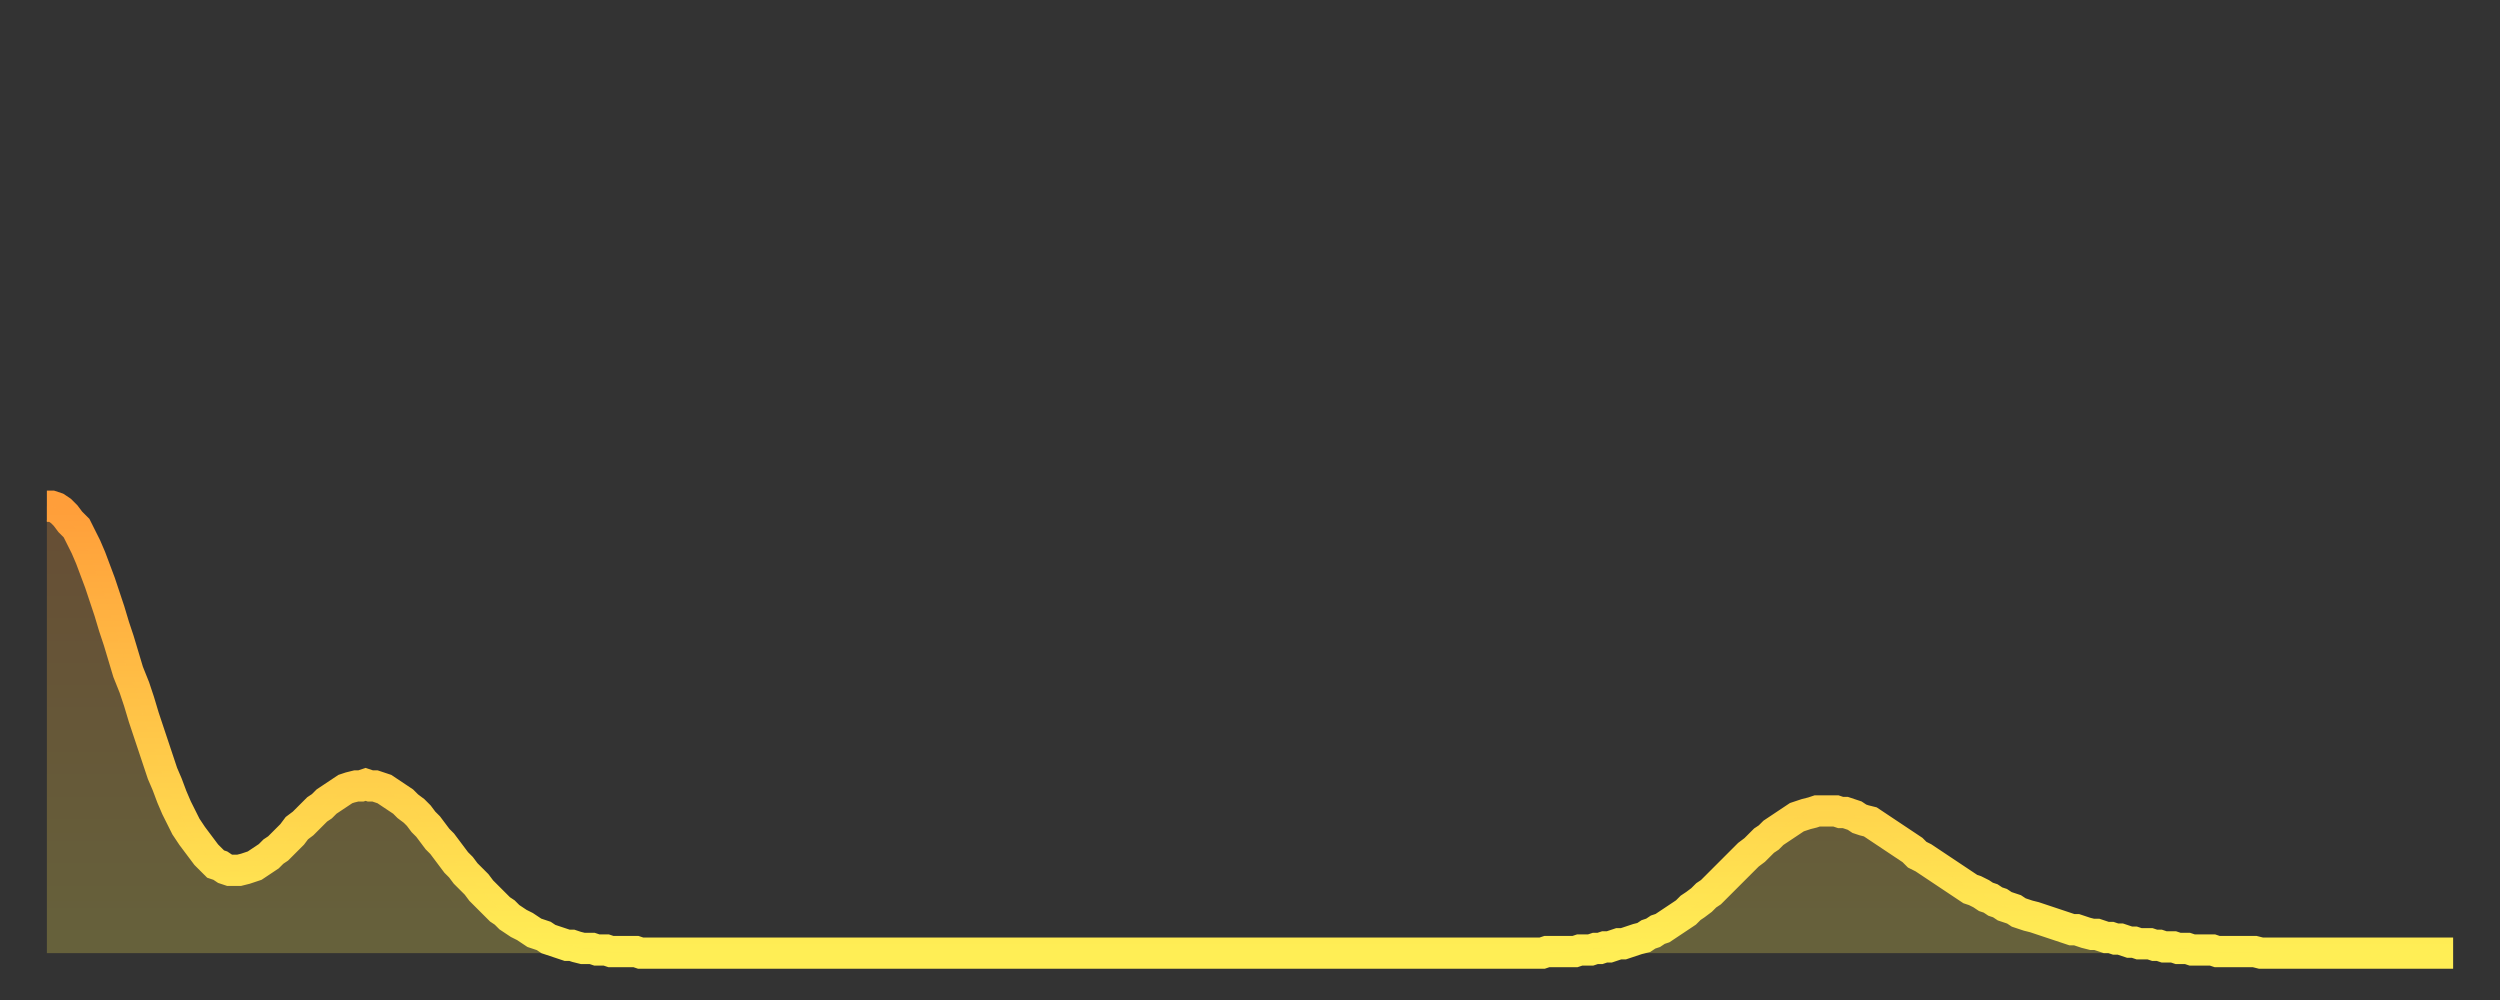
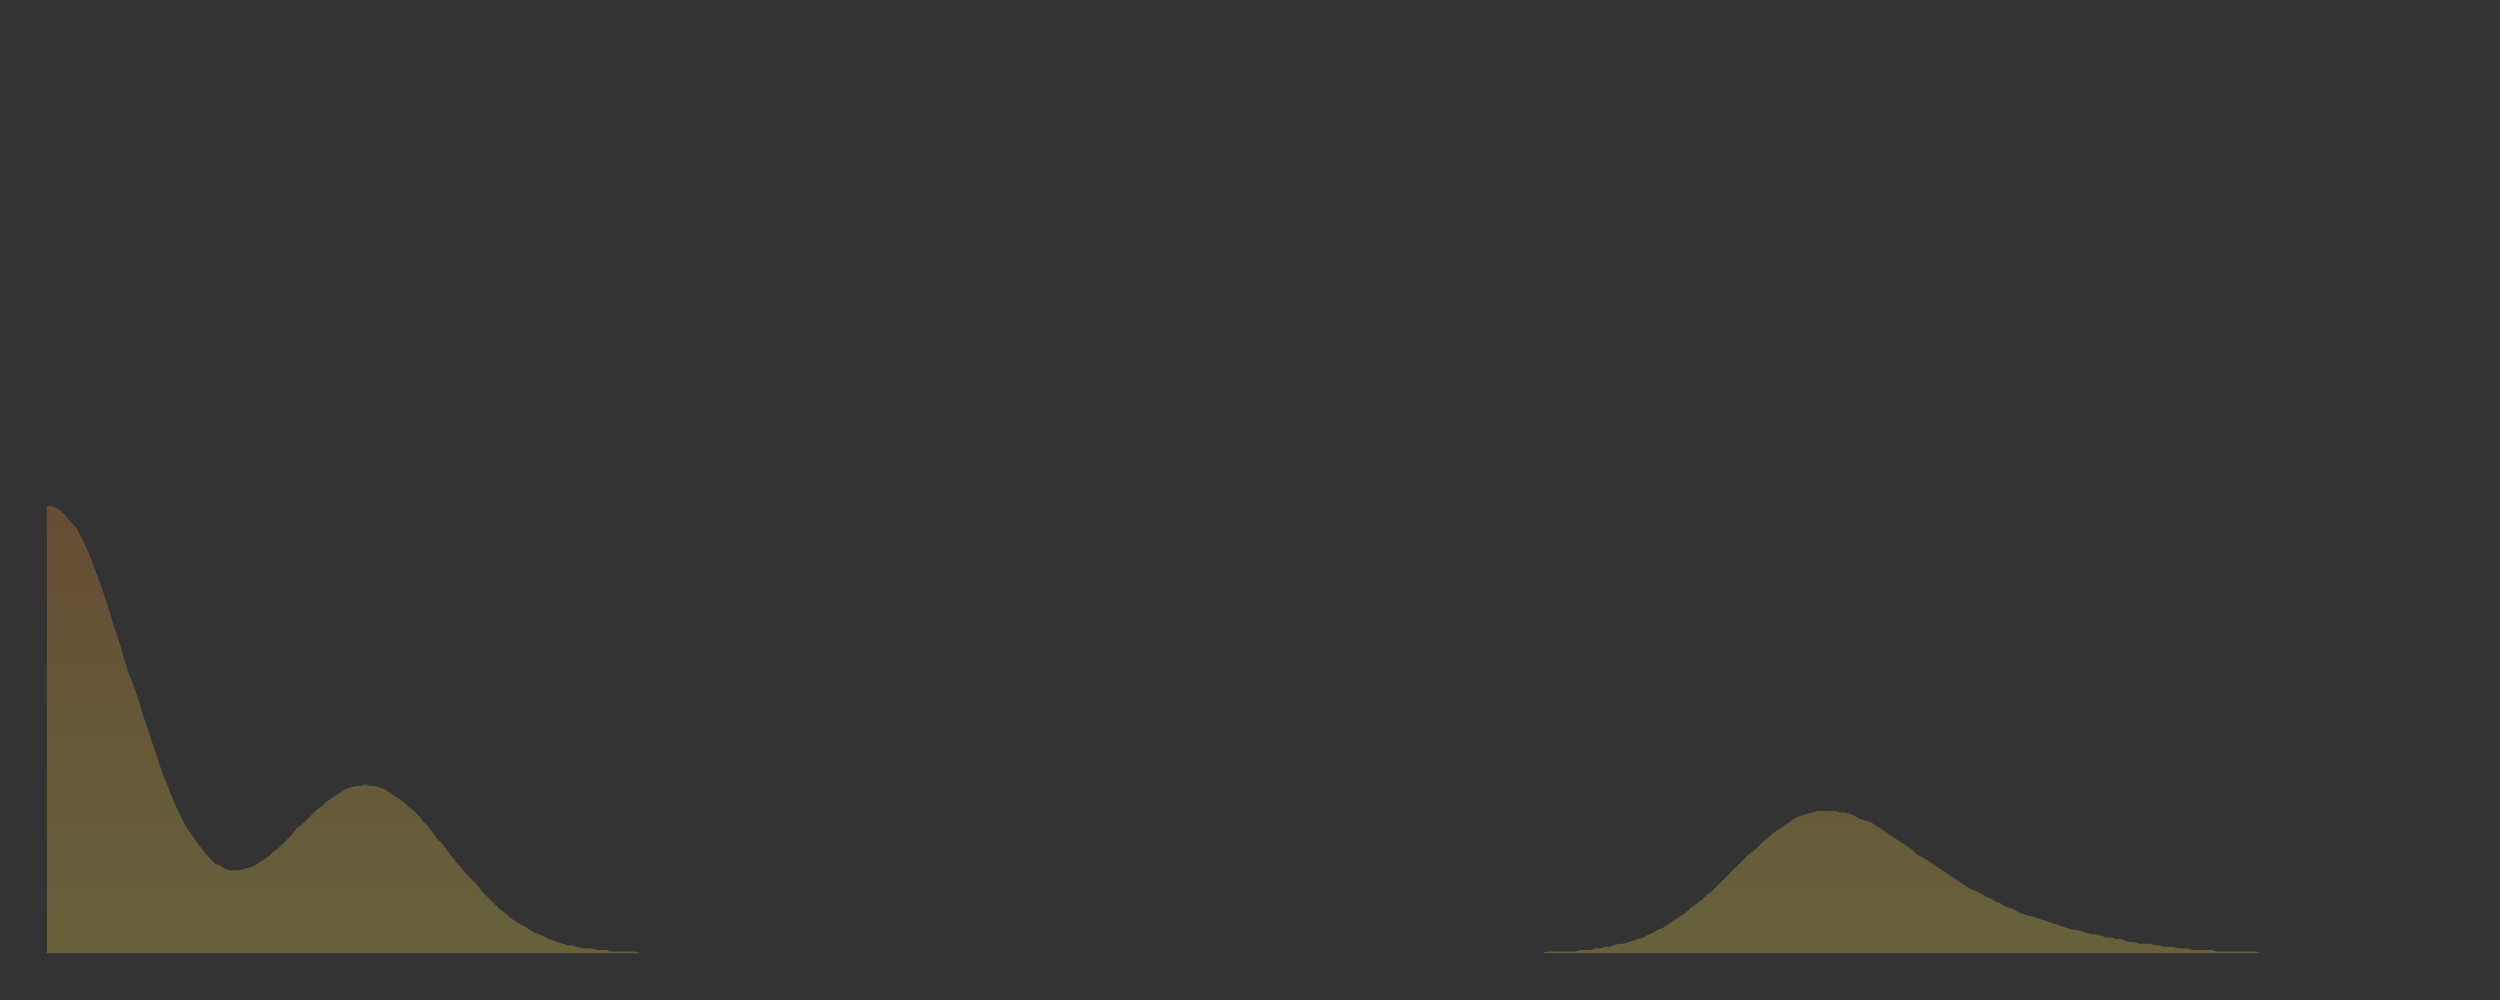
<svg xmlns="http://www.w3.org/2000/svg" baseProfile="full" height="64" version="1.1" width="160">
  <rect width="100%" height="100%" fill="#333333" stroke="none" />
  <defs>
    <linearGradient id="id2139558" x1="0" x2="0" y1="0" y2="1">
      <stop offset="0%" stop-color="#ff9e3a" />
      <stop offset="50%" stop-color="#ffc648" />
      <stop offset="100%" stop-color="#ffee55" />
    </linearGradient>
  </defs>
  <g transform="translate(3,3)">
    <g>
-       <path d="M 0.0 29.4 0.3 29.4 0.6 29.5 0.9 29.7 1.2 30.0 1.5 30.4 1.9 30.8 2.2 31.4 2.5 32.0 2.8 32.7 3.1 33.5 3.4 34.3 3.7 35.2 4.0 36.1 4.3 37.1 4.6 38.0 4.9 39.0 5.2 40.0 5.6 41.0 5.9 41.9 6.2 42.9 6.5 43.8 6.8 44.7 7.1 45.6 7.4 46.5 7.7 47.2 8.0 48.0 8.3 48.7 8.6 49.3 8.9 49.9 9.3 50.5 9.6 50.9 9.9 51.3 10.2 51.7 10.5 52.0 10.8 52.3 11.1 52.4 11.4 52.6 11.7 52.7 12.0 52.7 12.3 52.7 12.7 52.6 13.0 52.5 13.3 52.4 13.6 52.2 13.9 52.0 14.2 51.8 14.5 51.5 14.8 51.3 15.1 51.0 15.4 50.7 15.7 50.4 16.0 50.0 16.4 49.7 16.7 49.4 17.0 49.1 17.3 48.8 17.6 48.6 17.9 48.3 18.2 48.1 18.5 47.9 18.8 47.7 19.1 47.5 19.4 47.4 19.8 47.3 20.1 47.3 20.4 47.2 20.7 47.3 21.0 47.3 21.3 47.4 21.6 47.5 21.9 47.7 22.2 47.9 22.5 48.1 22.8 48.3 23.1 48.6 23.5 48.9 23.8 49.2 24.1 49.6 24.4 49.9 24.7 50.3 25.0 50.7 25.3 51.0 25.6 51.4 25.9 51.8 26.2 52.2 26.5 52.5 26.8 52.9 27.2 53.3 27.5 53.6 27.8 54.0 28.1 54.3 28.4 54.6 28.7 54.9 29.0 55.2 29.3 55.4 29.6 55.7 29.9 55.9 30.2 56.1 30.6 56.3 30.9 56.5 31.2 56.7 31.5 56.8 31.8 56.9 32.1 57.1 32.4 57.2 32.7 57.3 33.0 57.4 33.3 57.5 33.6 57.5 33.9 57.6 34.3 57.7 34.6 57.7 34.9 57.7 35.2 57.8 35.5 57.8 35.8 57.8 36.1 57.9 36.4 57.9 36.7 57.9 37.0 57.9 37.3 57.9 37.7 57.9 38.0 58.0 38.3 58.0 38.6 58.0 38.9 58.0 39.2 58.0 39.5 58.0 39.8 58.0 40.1 58.0 40.4 58.0 40.7 58.0 41.0 58.0 41.4 58.0 41.7 58.0 42.0 58.0 42.3 58.0 42.6 58.0 42.9 58.0 43.2 58.0 43.5 58.0 43.8 58.0 44.1 58.0 44.4 58.0 44.7 58.0 45.1 58.0 45.4 58.0 45.7 58.0 46.0 58.0 46.3 58.0 46.6 58.0 46.9 58.0 47.2 58.0 47.5 58.0 47.8 58.0 48.1 58.0 48.5 58.0 48.8 58.0 49.1 58.0 49.4 58.0 49.7 58.0 50.0 58.0 50.3 58.0 50.6 58.0 50.9 58.0 51.2 58.0 51.5 58.0 51.8 58.0 52.2 58.0 52.5 58.0 52.8 58.0 53.1 58.0 53.4 58.0 53.7 58.0 54.0 58.0 54.3 58.0 54.6 58.0 54.9 58.0 55.2 58.0 55.6 58.0 55.9 58.0 56.2 58.0 56.5 58.0 56.8 58.0 57.1 58.0 57.4 58.0 57.7 58.0 58.0 58.0 58.3 58.0 58.6 58.0 58.9 58.0 59.3 58.0 59.6 58.0 59.9 58.0 60.2 58.0 60.5 58.0 60.8 58.0 61.1 58.0 61.4 58.0 61.7 58.0 62.0 58.0 62.3 58.0 62.6 58.0 63.0 58.0 63.3 58.0 63.6 58.0 63.9 58.0 64.2 58.0 64.5 58.0 64.8 58.0 65.1 58.0 65.4 58.0 65.7 58.0 66.0 58.0 66.4 58.0 66.7 58.0 67.0 58.0 67.3 58.0 67.6 58.0 67.9 58.0 68.2 58.0 68.5 58.0 68.8 58.0 69.1 58.0 69.4 58.0 69.7 58.0 70.1 58.0 70.4 58.0 70.7 58.0 71.0 58.0 71.3 58.0 71.6 58.0 71.9 58.0 72.2 58.0 72.5 58.0 72.8 58.0 73.1 58.0 73.5 58.0 73.8 58.0 74.1 58.0 74.4 58.0 74.7 58.0 75.0 58.0 75.3 58.0 75.6 58.0 75.9 58.0 76.2 58.0 76.5 58.0 76.8 58.0 77.2 58.0 77.5 58.0 77.8 58.0 78.1 58.0 78.4 58.0 78.7 58.0 79.0 58.0 79.3 58.0 79.6 58.0 79.9 58.0 80.2 58.0 80.5 58.0 80.9 58.0 81.2 58.0 81.5 58.0 81.8 58.0 82.1 58.0 82.4 58.0 82.7 58.0 83.0 58.0 83.3 58.0 83.6 58.0 83.9 58.0 84.3 58.0 84.6 58.0 84.9 58.0 85.2 58.0 85.5 58.0 85.8 58.0 86.1 58.0 86.4 58.0 86.7 58.0 87.0 58.0 87.3 58.0 87.6 58.0 88.0 58.0 88.3 58.0 88.6 58.0 88.9 58.0 89.2 58.0 89.5 58.0 89.8 58.0 90.1 58.0 90.4 58.0 90.7 58.0 91.0 58.0 91.4 58.0 91.7 58.0 92.0 58.0 92.3 58.0 92.6 58.0 92.9 58.0 93.2 58.0 93.5 58.0 93.8 58.0 94.1 58.0 94.4 58.0 94.7 58.0 95.1 58.0 95.4 58.0 95.7 58.0 96.0 57.9 96.3 57.9 96.6 57.9 96.9 57.9 97.2 57.9 97.5 57.9 97.8 57.9 98.1 57.8 98.4 57.8 98.8 57.8 99.1 57.7 99.4 57.7 99.7 57.6 100.0 57.6 100.3 57.5 100.6 57.4 100.9 57.4 101.2 57.3 101.5 57.2 101.8 57.1 102.2 57.0 102.5 56.8 102.8 56.7 103.1 56.5 103.4 56.4 103.7 56.2 104.0 56.0 104.3 55.8 104.6 55.6 104.9 55.4 105.2 55.1 105.5 54.9 105.9 54.6 106.2 54.3 106.5 54.1 106.8 53.8 107.1 53.5 107.4 53.2 107.7 52.9 108.0 52.6 108.3 52.3 108.6 52.0 108.9 51.7 109.3 51.4 109.6 51.1 109.9 50.8 110.2 50.6 110.5 50.3 110.8 50.1 111.1 49.9 111.4 49.7 111.7 49.5 112.0 49.3 112.3 49.2 112.6 49.1 113.0 49.0 113.3 48.9 113.6 48.9 113.9 48.9 114.2 48.9 114.5 48.9 114.8 49.0 115.1 49.0 115.4 49.1 115.7 49.2 116.0 49.4 116.3 49.5 116.7 49.6 117.0 49.8 117.3 50.0 117.6 50.2 117.9 50.4 118.2 50.6 118.5 50.8 118.8 51.0 119.1 51.2 119.4 51.4 119.7 51.7 120.1 51.9 120.4 52.1 120.7 52.3 121.0 52.5 121.3 52.7 121.6 52.9 121.9 53.1 122.2 53.3 122.5 53.5 122.8 53.7 123.1 53.9 123.4 54.0 123.8 54.2 124.1 54.4 124.4 54.5 124.7 54.7 125.0 54.8 125.3 55.0 125.6 55.1 125.9 55.2 126.2 55.4 126.5 55.5 126.8 55.6 127.2 55.7 127.5 55.8 127.8 55.9 128.1 56.0 128.4 56.1 128.7 56.2 129.0 56.3 129.3 56.4 129.6 56.5 129.9 56.5 130.2 56.6 130.5 56.7 130.9 56.8 131.2 56.8 131.5 56.9 131.8 57.0 132.1 57.0 132.4 57.1 132.7 57.1 133.0 57.2 133.3 57.3 133.6 57.3 133.9 57.4 134.2 57.4 134.6 57.4 134.9 57.5 135.2 57.5 135.5 57.6 135.8 57.6 136.1 57.6 136.4 57.7 136.7 57.7 137.0 57.7 137.3 57.8 137.6 57.8 138.0 57.8 138.3 57.8 138.6 57.8 138.9 57.9 139.2 57.9 139.5 57.9 139.8 57.9 140.1 57.9 140.4 57.9 140.7 57.9 141.0 57.9 141.3 57.9 141.7 58.0 142.0 58.0 142.3 58.0 142.6 58.0 142.9 58.0 143.2 58.0 143.5 58.0 143.8 58.0 144.1 58.0 144.4 58.0 144.7 58.0 145.1 58.0 145.4 58.0 145.7 58.0 146.0 58.0 146.3 58.0 146.6 58.0 146.9 58.0 147.2 58.0 147.5 58.0 147.8 58.0 148.1 58.0 148.4 58.0 148.8 58.0 149.1 58.0 149.4 58.0 149.7 58.0 150.0 58.0 150.3 58.0 150.6 58.0 150.9 58.0 151.2 58.0 151.5 58.0 151.8 58.0 152.1 58.0 152.5 58.0 152.8 58.0 153.1 58.0 153.4 58.0 153.7 58.0 154.0 58.0" fill="none" id="graph-curve" opacity="1" stroke="url(#id2139558)" stroke-width="2" />
      <path d="M 0 58 L 0.0 29.4 0.3 29.4 0.6 29.5 0.9 29.7 1.2 30.0 1.5 30.4 1.9 30.8 2.2 31.4 2.5 32.0 2.8 32.7 3.1 33.5 3.4 34.3 3.7 35.2 4.0 36.1 4.3 37.1 4.6 38.0 4.9 39.0 5.2 40.0 5.6 41.0 5.9 41.9 6.2 42.9 6.5 43.8 6.8 44.7 7.1 45.6 7.4 46.5 7.7 47.2 8.0 48.0 8.3 48.7 8.6 49.3 8.9 49.9 9.3 50.5 9.6 50.9 9.9 51.3 10.2 51.7 10.5 52.0 10.8 52.3 11.1 52.4 11.4 52.6 11.7 52.7 12.0 52.7 12.3 52.7 12.7 52.6 13.0 52.5 13.3 52.4 13.6 52.2 13.9 52.0 14.2 51.8 14.5 51.5 14.8 51.3 15.1 51.0 15.4 50.7 15.7 50.4 16.0 50.0 16.4 49.7 16.7 49.4 17.0 49.1 17.3 48.8 17.6 48.6 17.9 48.3 18.2 48.1 18.5 47.9 18.8 47.7 19.1 47.5 19.4 47.4 19.8 47.3 20.1 47.3 20.4 47.2 20.7 47.3 21.0 47.3 21.3 47.4 21.6 47.5 21.9 47.7 22.2 47.9 22.5 48.1 22.8 48.3 23.1 48.6 23.5 48.9 23.8 49.2 24.1 49.6 24.4 49.9 24.7 50.3 25.0 50.7 25.3 51.0 25.6 51.4 25.9 51.8 26.2 52.2 26.5 52.5 26.8 52.9 27.2 53.3 27.5 53.6 27.8 54.0 28.1 54.3 28.4 54.6 28.7 54.9 29.0 55.2 29.3 55.4 29.6 55.7 29.9 55.9 30.2 56.1 30.6 56.3 30.9 56.5 31.2 56.7 31.5 56.8 31.8 56.9 32.1 57.1 32.4 57.2 32.7 57.3 33.0 57.4 33.3 57.5 33.6 57.5 33.9 57.6 34.3 57.7 34.6 57.7 34.9 57.7 35.2 57.8 35.5 57.8 35.8 57.8 36.1 57.9 36.4 57.9 36.7 57.9 37.0 57.9 37.3 57.9 37.7 57.9 38.0 58.0 38.3 58.0 38.6 58.0 38.9 58.0 39.2 58.0 39.5 58.0 39.8 58.0 40.1 58.0 40.4 58.0 40.7 58.0 41.0 58.0 41.4 58.0 41.7 58.0 42.0 58.0 42.3 58.0 42.6 58.0 42.9 58.0 43.2 58.0 43.5 58.0 43.8 58.0 44.1 58.0 44.4 58.0 44.7 58.0 45.1 58.0 45.4 58.0 45.7 58.0 46.0 58.0 46.3 58.0 46.6 58.0 46.9 58.0 47.2 58.0 47.5 58.0 47.8 58.0 48.1 58.0 48.5 58.0 48.8 58.0 49.1 58.0 49.4 58.0 49.7 58.0 50.0 58.0 50.3 58.0 50.6 58.0 50.9 58.0 51.2 58.0 51.5 58.0 51.8 58.0 52.2 58.0 52.5 58.0 52.8 58.0 53.1 58.0 53.4 58.0 53.7 58.0 54.0 58.0 54.3 58.0 54.6 58.0 54.9 58.0 55.2 58.0 55.6 58.0 55.9 58.0 56.2 58.0 56.5 58.0 56.8 58.0 57.1 58.0 57.4 58.0 57.7 58.0 58.0 58.0 58.3 58.0 58.6 58.0 58.9 58.0 59.3 58.0 59.6 58.0 59.9 58.0 60.2 58.0 60.5 58.0 60.8 58.0 61.1 58.0 61.4 58.0 61.7 58.0 62.0 58.0 62.3 58.0 62.6 58.0 63.0 58.0 63.3 58.0 63.6 58.0 63.9 58.0 64.2 58.0 64.5 58.0 64.8 58.0 65.1 58.0 65.4 58.0 65.7 58.0 66.0 58.0 66.4 58.0 66.7 58.0 67.0 58.0 67.3 58.0 67.6 58.0 67.9 58.0 68.2 58.0 68.5 58.0 68.8 58.0 69.1 58.0 69.4 58.0 69.7 58.0 70.1 58.0 70.4 58.0 70.7 58.0 71.0 58.0 71.3 58.0 71.6 58.0 71.9 58.0 72.2 58.0 72.5 58.0 72.8 58.0 73.1 58.0 73.5 58.0 73.8 58.0 74.1 58.0 74.4 58.0 74.7 58.0 75.0 58.0 75.3 58.0 75.6 58.0 75.9 58.0 76.2 58.0 76.5 58.0 76.8 58.0 77.2 58.0 77.5 58.0 77.8 58.0 78.1 58.0 78.4 58.0 78.7 58.0 79.0 58.0 79.3 58.0 79.6 58.0 79.9 58.0 80.2 58.0 80.5 58.0 80.9 58.0 81.2 58.0 81.5 58.0 81.8 58.0 82.1 58.0 82.4 58.0 82.7 58.0 83.0 58.0 83.3 58.0 83.6 58.0 83.9 58.0 84.3 58.0 84.6 58.0 84.9 58.0 85.2 58.0 85.5 58.0 85.8 58.0 86.1 58.0 86.4 58.0 86.7 58.0 87.0 58.0 87.3 58.0 87.6 58.0 88.0 58.0 88.3 58.0 88.6 58.0 88.9 58.0 89.2 58.0 89.5 58.0 89.8 58.0 90.1 58.0 90.4 58.0 90.7 58.0 91.0 58.0 91.4 58.0 91.7 58.0 92.0 58.0 92.3 58.0 92.6 58.0 92.9 58.0 93.2 58.0 93.5 58.0 93.8 58.0 94.1 58.0 94.4 58.0 94.7 58.0 95.1 58.0 95.4 58.0 95.7 58.0 96.0 57.9 96.3 57.9 96.6 57.9 96.9 57.9 97.2 57.9 97.5 57.9 97.8 57.9 98.1 57.8 98.4 57.8 98.8 57.8 99.1 57.7 99.4 57.7 99.7 57.6 100.0 57.6 100.3 57.5 100.6 57.4 100.9 57.4 101.2 57.3 101.5 57.2 101.8 57.1 102.2 57.0 102.5 56.8 102.8 56.7 103.1 56.5 103.4 56.4 103.7 56.2 104.0 56.0 104.3 55.8 104.6 55.6 104.9 55.4 105.2 55.1 105.5 54.9 105.9 54.6 106.2 54.3 106.5 54.1 106.8 53.8 107.1 53.5 107.4 53.2 107.7 52.9 108.0 52.6 108.3 52.3 108.6 52.0 108.9 51.7 109.3 51.4 109.6 51.1 109.9 50.8 110.2 50.6 110.5 50.3 110.8 50.1 111.1 49.9 111.4 49.7 111.7 49.5 112.0 49.3 112.3 49.2 112.6 49.1 113.0 49.0 113.3 48.9 113.6 48.9 113.9 48.9 114.2 48.9 114.5 48.9 114.8 49.0 115.1 49.0 115.4 49.1 115.7 49.2 116.0 49.4 116.3 49.5 116.7 49.6 117.0 49.8 117.3 50.0 117.6 50.2 117.9 50.4 118.2 50.6 118.5 50.8 118.8 51.0 119.1 51.2 119.4 51.4 119.7 51.7 120.1 51.9 120.4 52.1 120.7 52.3 121.0 52.5 121.3 52.7 121.6 52.9 121.9 53.1 122.2 53.3 122.5 53.5 122.8 53.7 123.1 53.9 123.4 54.0 123.8 54.2 124.1 54.4 124.4 54.5 124.7 54.7 125.0 54.8 125.3 55.0 125.6 55.1 125.9 55.2 126.2 55.4 126.5 55.5 126.8 55.6 127.2 55.7 127.5 55.8 127.8 55.9 128.1 56.0 128.4 56.1 128.7 56.2 129.0 56.3 129.3 56.4 129.6 56.5 129.9 56.5 130.2 56.6 130.5 56.7 130.9 56.8 131.2 56.8 131.5 56.9 131.8 57.0 132.1 57.0 132.4 57.1 132.7 57.1 133.0 57.2 133.3 57.3 133.6 57.3 133.9 57.4 134.2 57.4 134.6 57.4 134.9 57.5 135.2 57.5 135.5 57.6 135.8 57.6 136.1 57.6 136.4 57.7 136.7 57.7 137.0 57.7 137.3 57.8 137.6 57.8 138.0 57.8 138.3 57.8 138.6 57.8 138.9 57.9 139.2 57.9 139.5 57.9 139.8 57.9 140.1 57.9 140.4 57.9 140.7 57.9 141.0 57.9 141.3 57.9 141.7 58.0 142.0 58.0 142.3 58.0 142.6 58.0 142.9 58.0 143.2 58.0 143.5 58.0 143.8 58.0 144.1 58.0 144.4 58.0 144.7 58.0 145.1 58.0 145.4 58.0 145.7 58.0 146.0 58.0 146.3 58.0 146.6 58.0 146.9 58.0 147.2 58.0 147.5 58.0 147.8 58.0 148.1 58.0 148.4 58.0 148.8 58.0 149.1 58.0 149.4 58.0 149.7 58.0 150.0 58.0 150.3 58.0 150.6 58.0 150.9 58.0 151.2 58.0 151.5 58.0 151.8 58.0 152.1 58.0 152.5 58.0 152.8 58.0 153.1 58.0 153.4 58.0 153.7 58.0 154.0 58.0 154 58" fill="url(#id2139558)" fill-opacity=".25" id="graph-shadow" />
    </g>
  </g>
</svg>